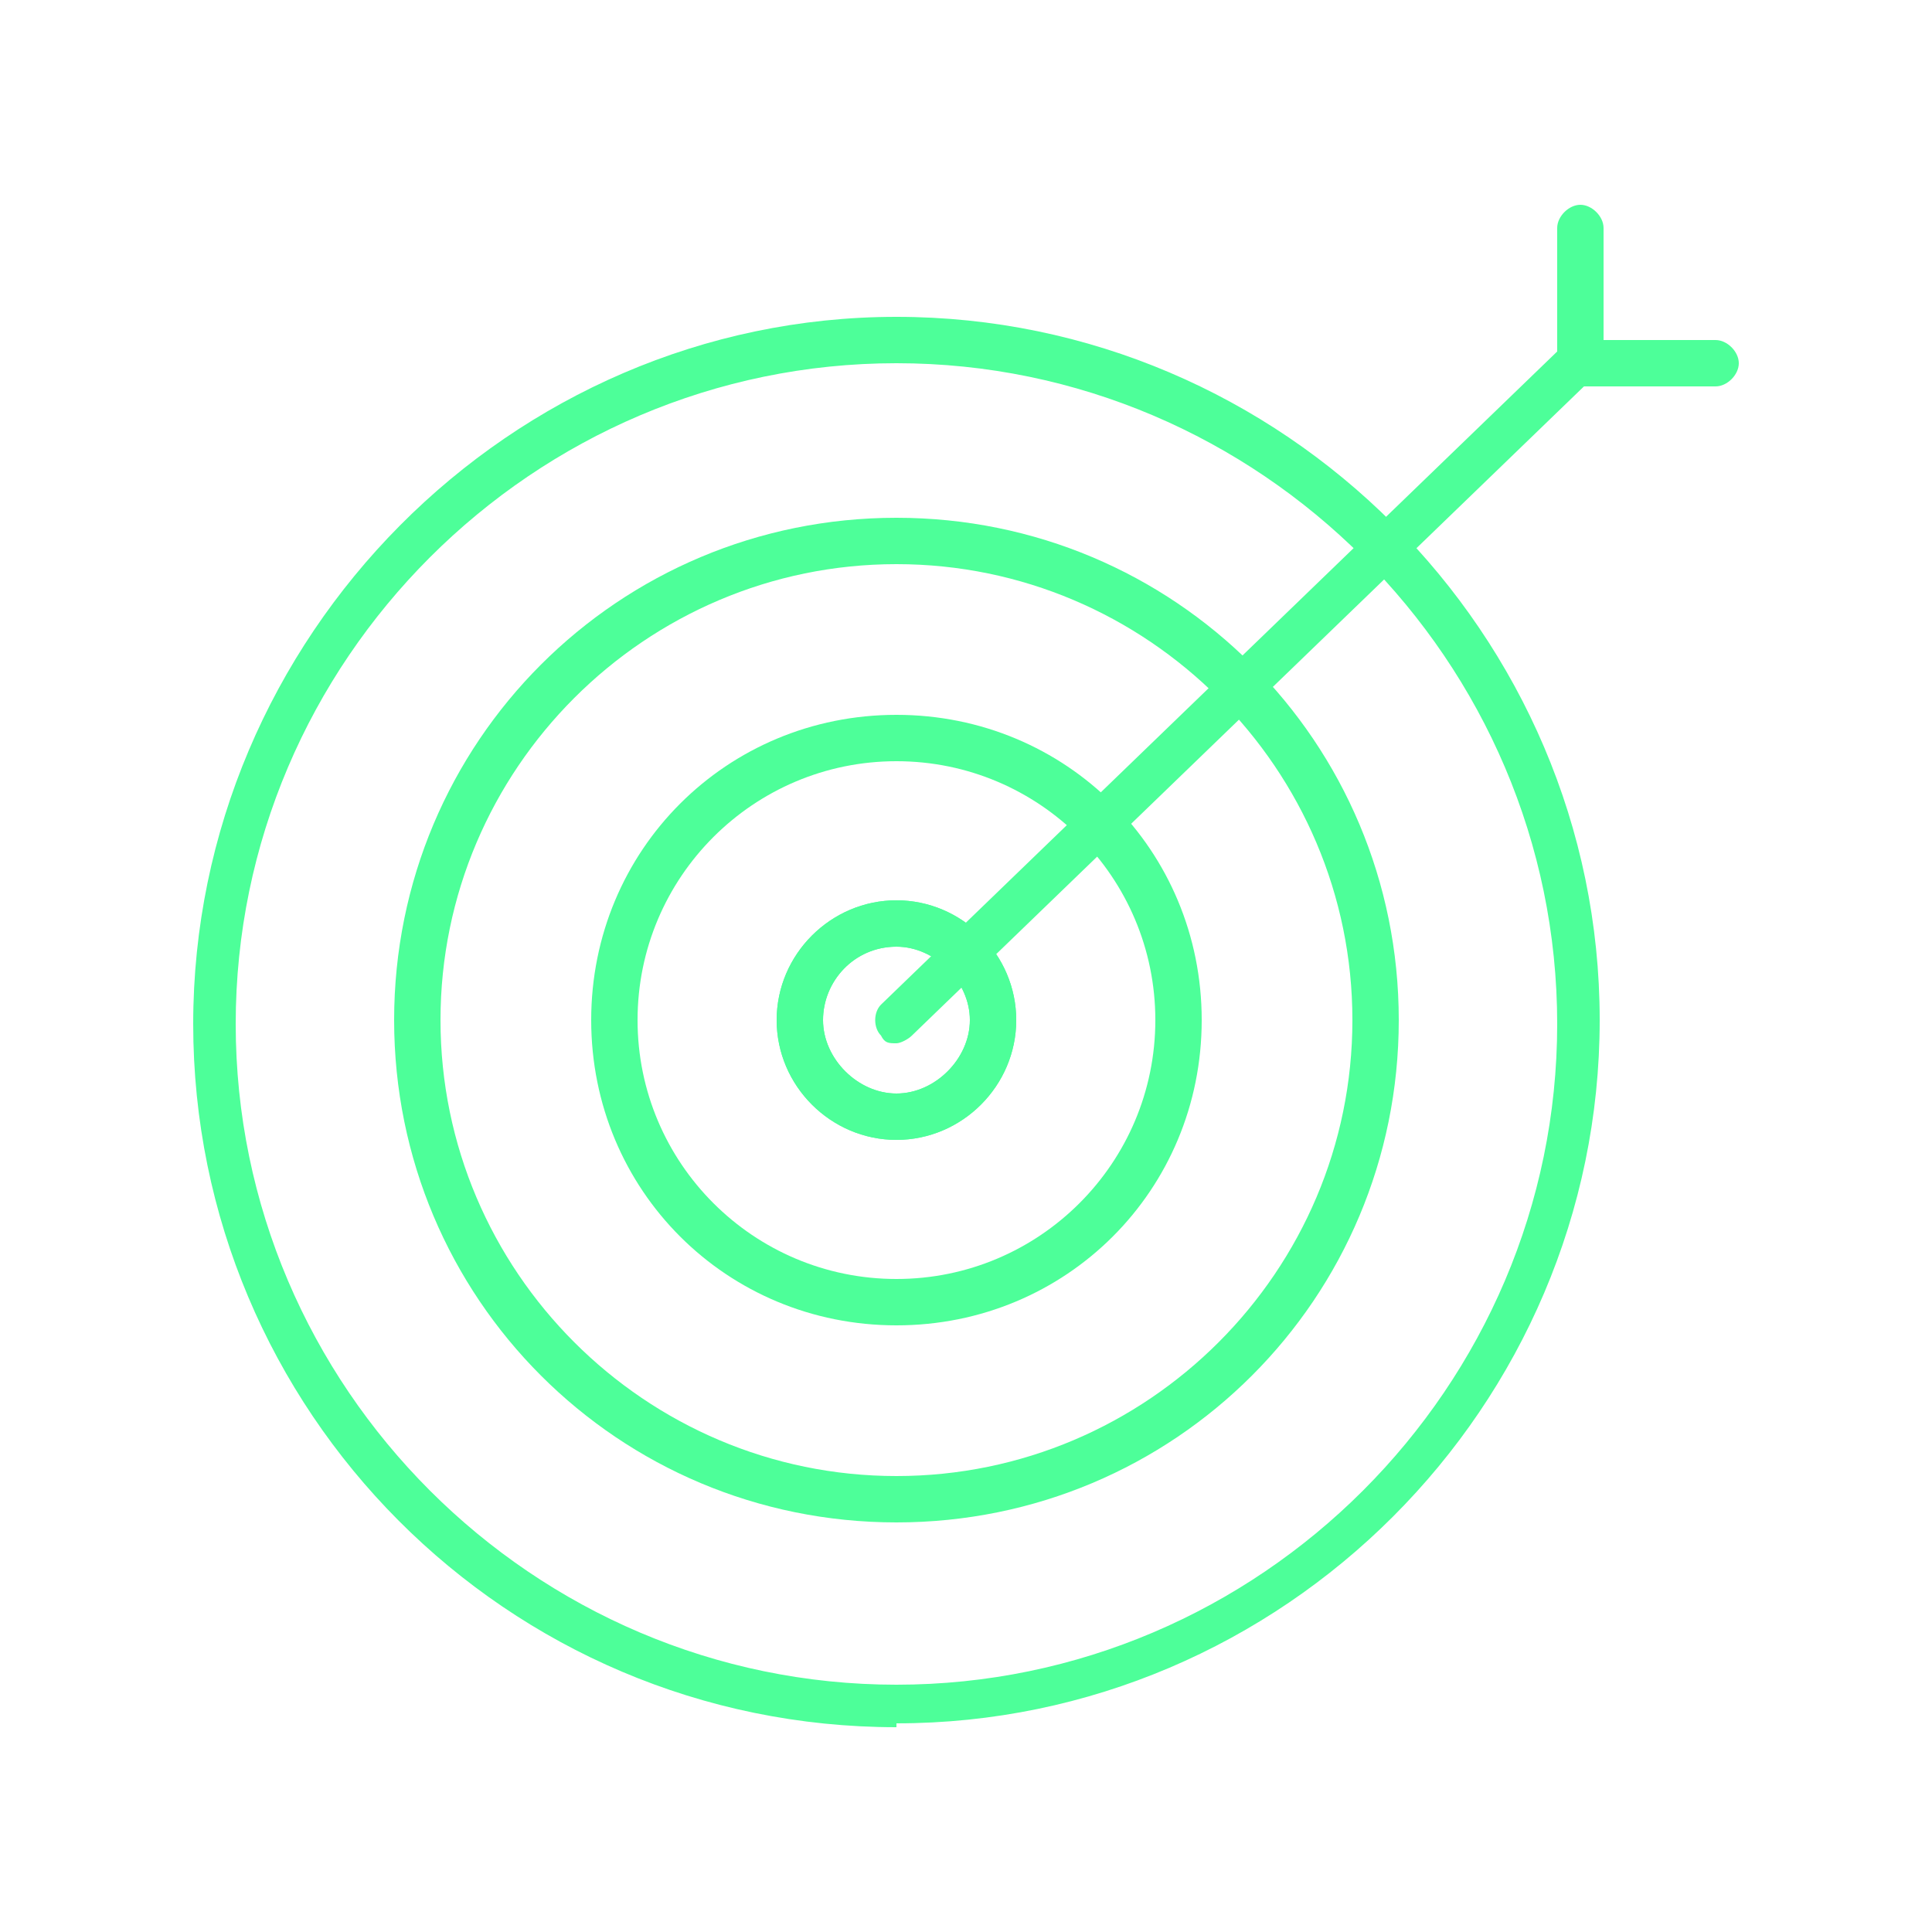
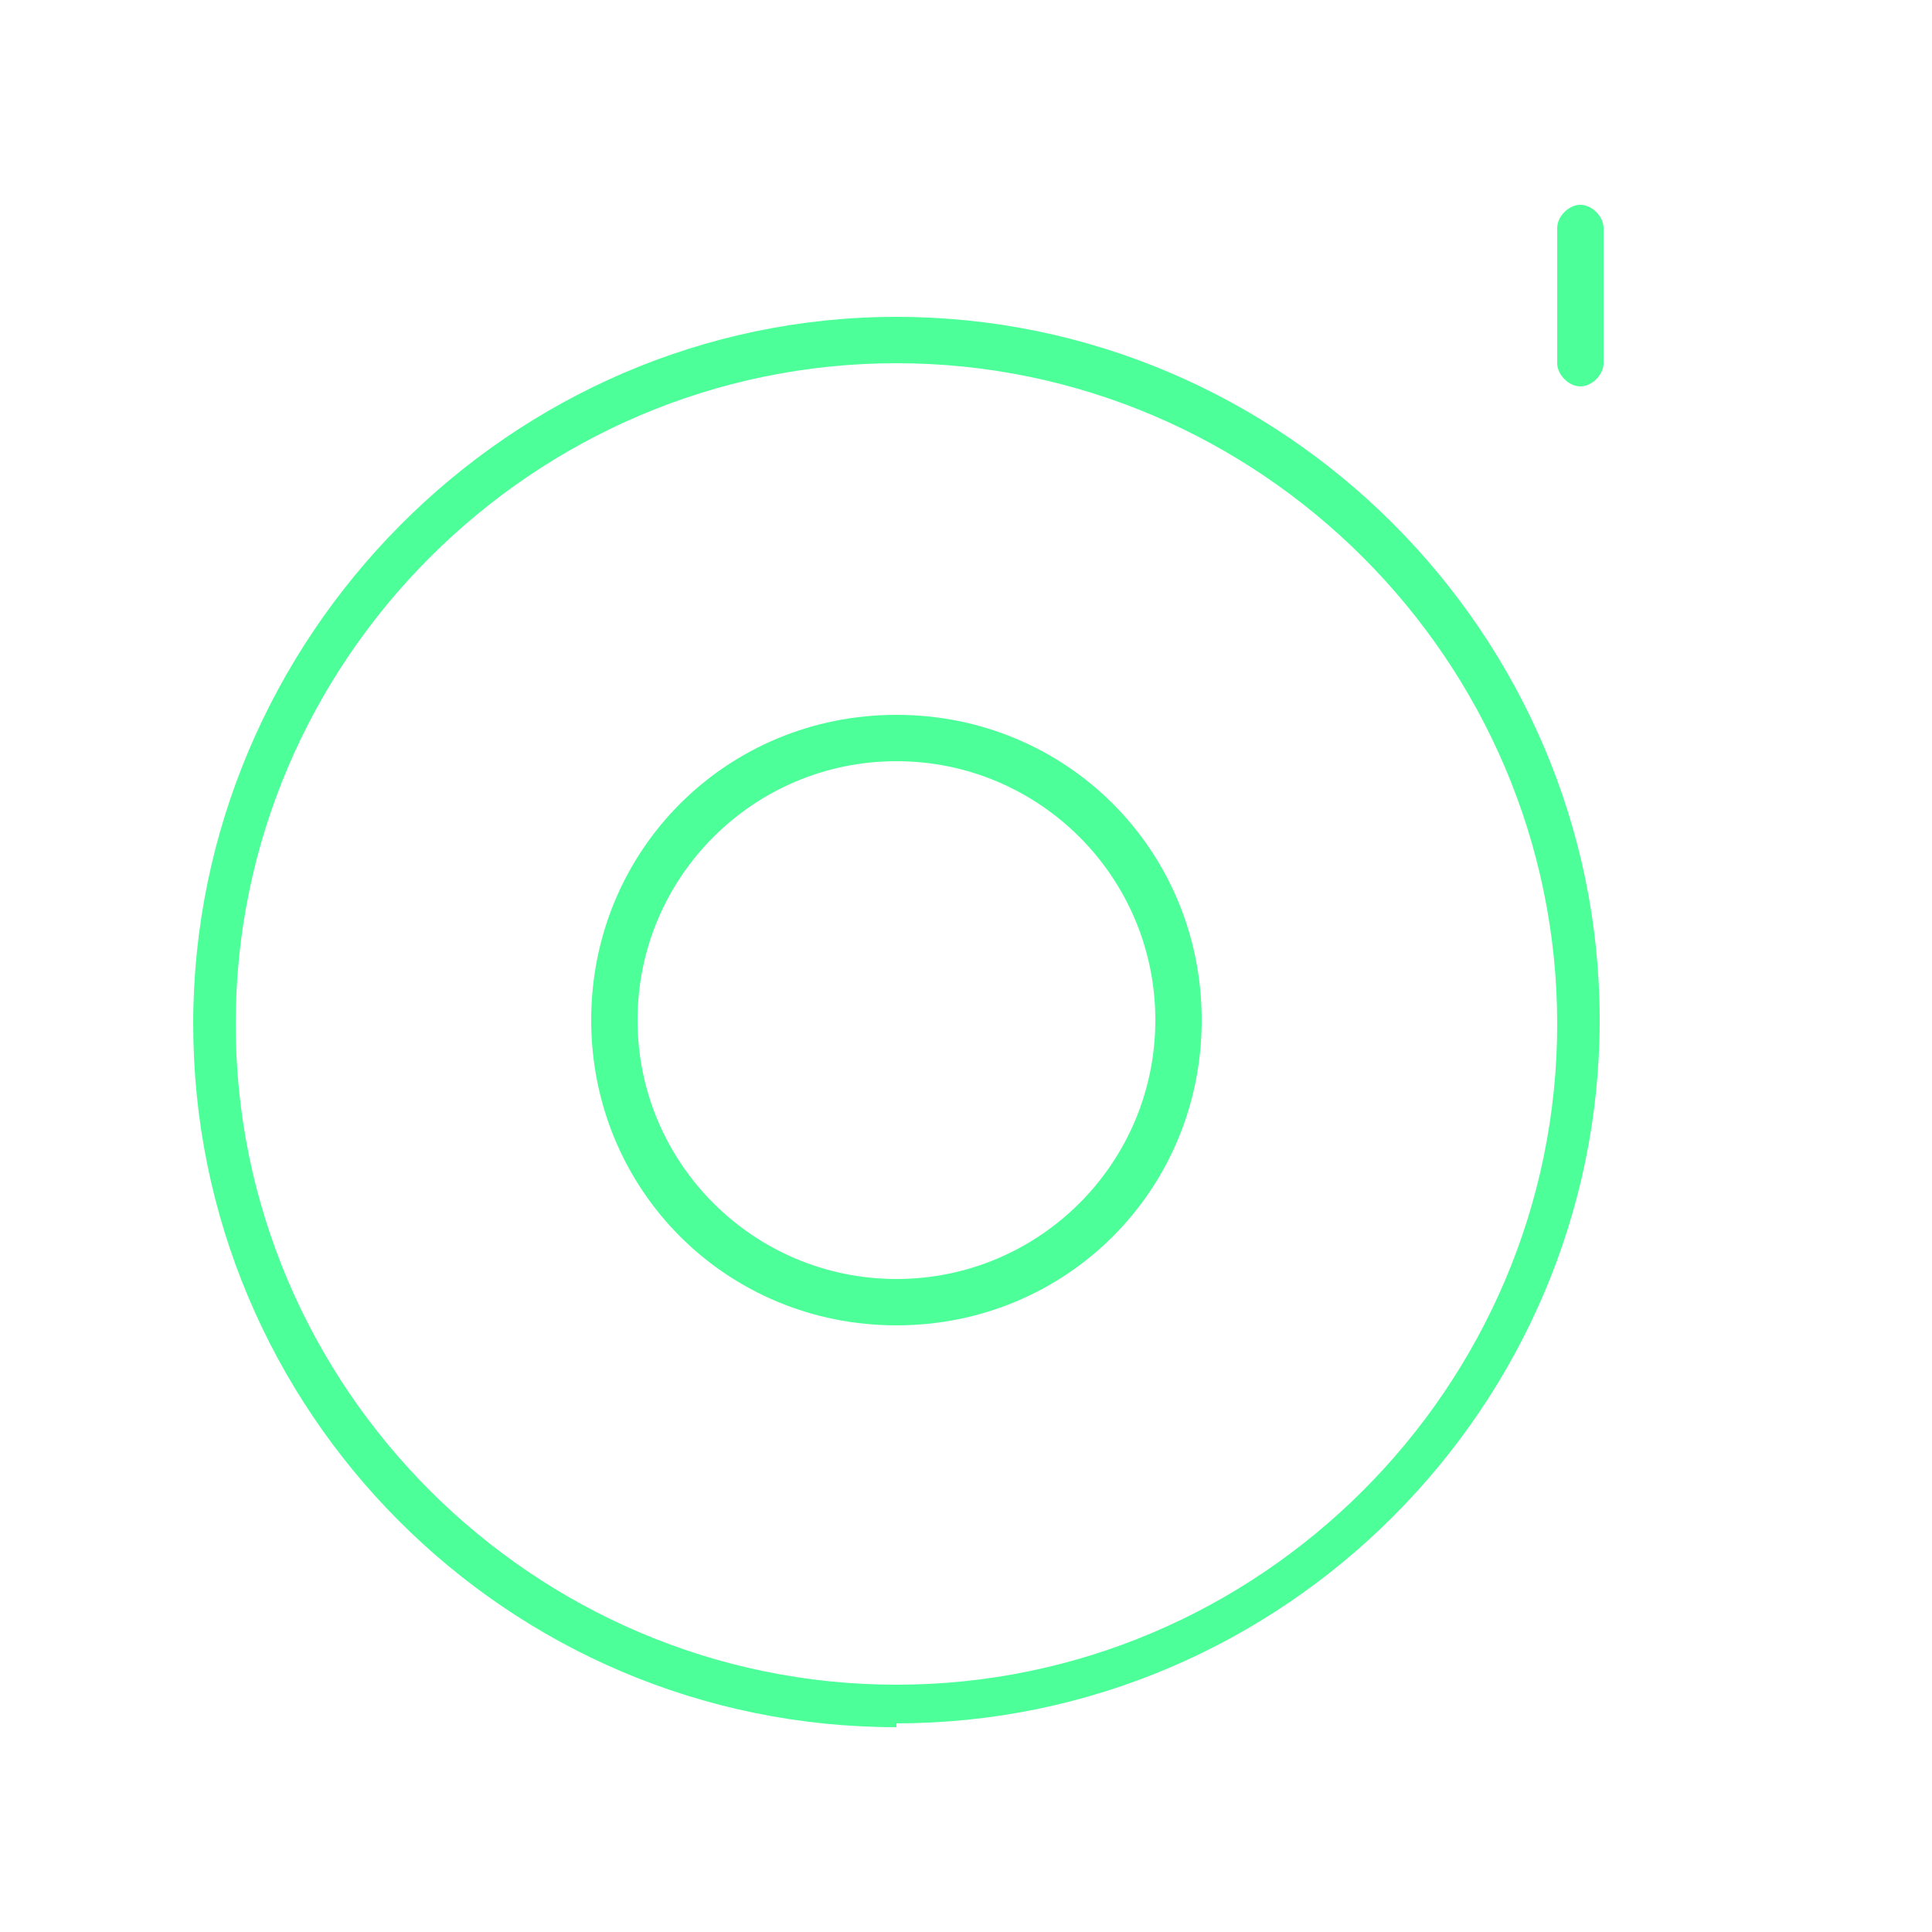
<svg xmlns="http://www.w3.org/2000/svg" version="1.1" viewBox="0 0 50 50">
  <defs>
    <style>
      .cls-1 {
        fill: #4dff99;
      }
    </style>
  </defs>
  <g>
    <g id="Layer_1">
      <g>
        <g>
-           <path class="cls-1" d="M23.2,29.5c-1.7,0-3.1-1.4-3.1-3.1s1.4-3.1,3.1-3.1,3.1,1.4,3.1,3.1-1.4,3.1-3.1,3.1ZM23.2,24.5c-1.1,0-1.9.9-1.9,1.9s.9,1.9,1.9,1.9,1.9-.9,1.9-1.9-.9-1.9-1.9-1.9Z" />
-           <path class="cls-1" d="M23.2,29.5c-1.7,0-3.1-1.4-3.1-3.1s1.4-3.1,3.1-3.1,3.1,1.4,3.1,3.1-1.4,3.1-3.1,3.1ZM23.2,24.5c-1.1,0-1.9.9-1.9,1.9s.9,1.9,1.9,1.9,1.9-.9,1.9-1.9-.9-1.9-1.9-1.9Z" />
          <path class="cls-1" d="M23.2,34.3c-4.4,0-7.9-3.5-7.9-7.9s3.5-7.9,7.9-7.9,7.9,3.5,7.9,7.9-3.5,7.9-7.9,7.9ZM23.2,19.7c-3.7,0-6.7,3-6.7,6.7s3,6.7,6.7,6.7,6.7-3,6.7-6.7-3-6.7-6.7-6.7Z" />
-           <path class="cls-1" d="M23.2,39.4c-7.2,0-13-5.8-13-13s5.8-13,13-13,13,5.8,13,13-5.8,13-13,13ZM23.2,14.6c-6.5,0-11.8,5.3-11.8,11.8s5.3,11.8,11.8,11.8,11.8-5.3,11.8-11.8-5.3-11.8-11.8-11.8Z" />
          <path class="cls-1" d="M23.2,44.7c-10.1,0-18.2-8.2-18.2-18.2S13.2,8.2,23.2,8.2s18.2,8.2,18.2,18.2-8.2,18.2-18.2,18.2ZM23.2,9.4c-9.4,0-17.1,7.7-17.1,17.1s7.7,17.1,17.1,17.1,17.1-7.7,17.1-17.1-7.7-17.1-17.1-17.1Z" />
        </g>
-         <path class="cls-1" d="M44.4,10h-3.5c-.3,0-.6-.3-.6-.6s.3-.6.6-.6h3.5c.3,0,.6.3.6.6s-.3.6-.6.6Z" />
        <path class="cls-1" d="M40.9,10c-.3,0-.6-.3-.6-.6v-3.5c0-.3.3-.6.6-.6s.6.3.6.6v3.5c0,.3-.3.6-.6.6Z" />
-         <path class="cls-1" d="M23.2,27c-.2,0-.3,0-.4-.2-.2-.2-.2-.6,0-.8l17.6-17c.2-.2.6-.2.8,0,.2.2.2.6,0,.8l-17.6,17c-.1.1-.3.2-.4.2Z" />
      </g>
    </g>
  </g>
</svg>